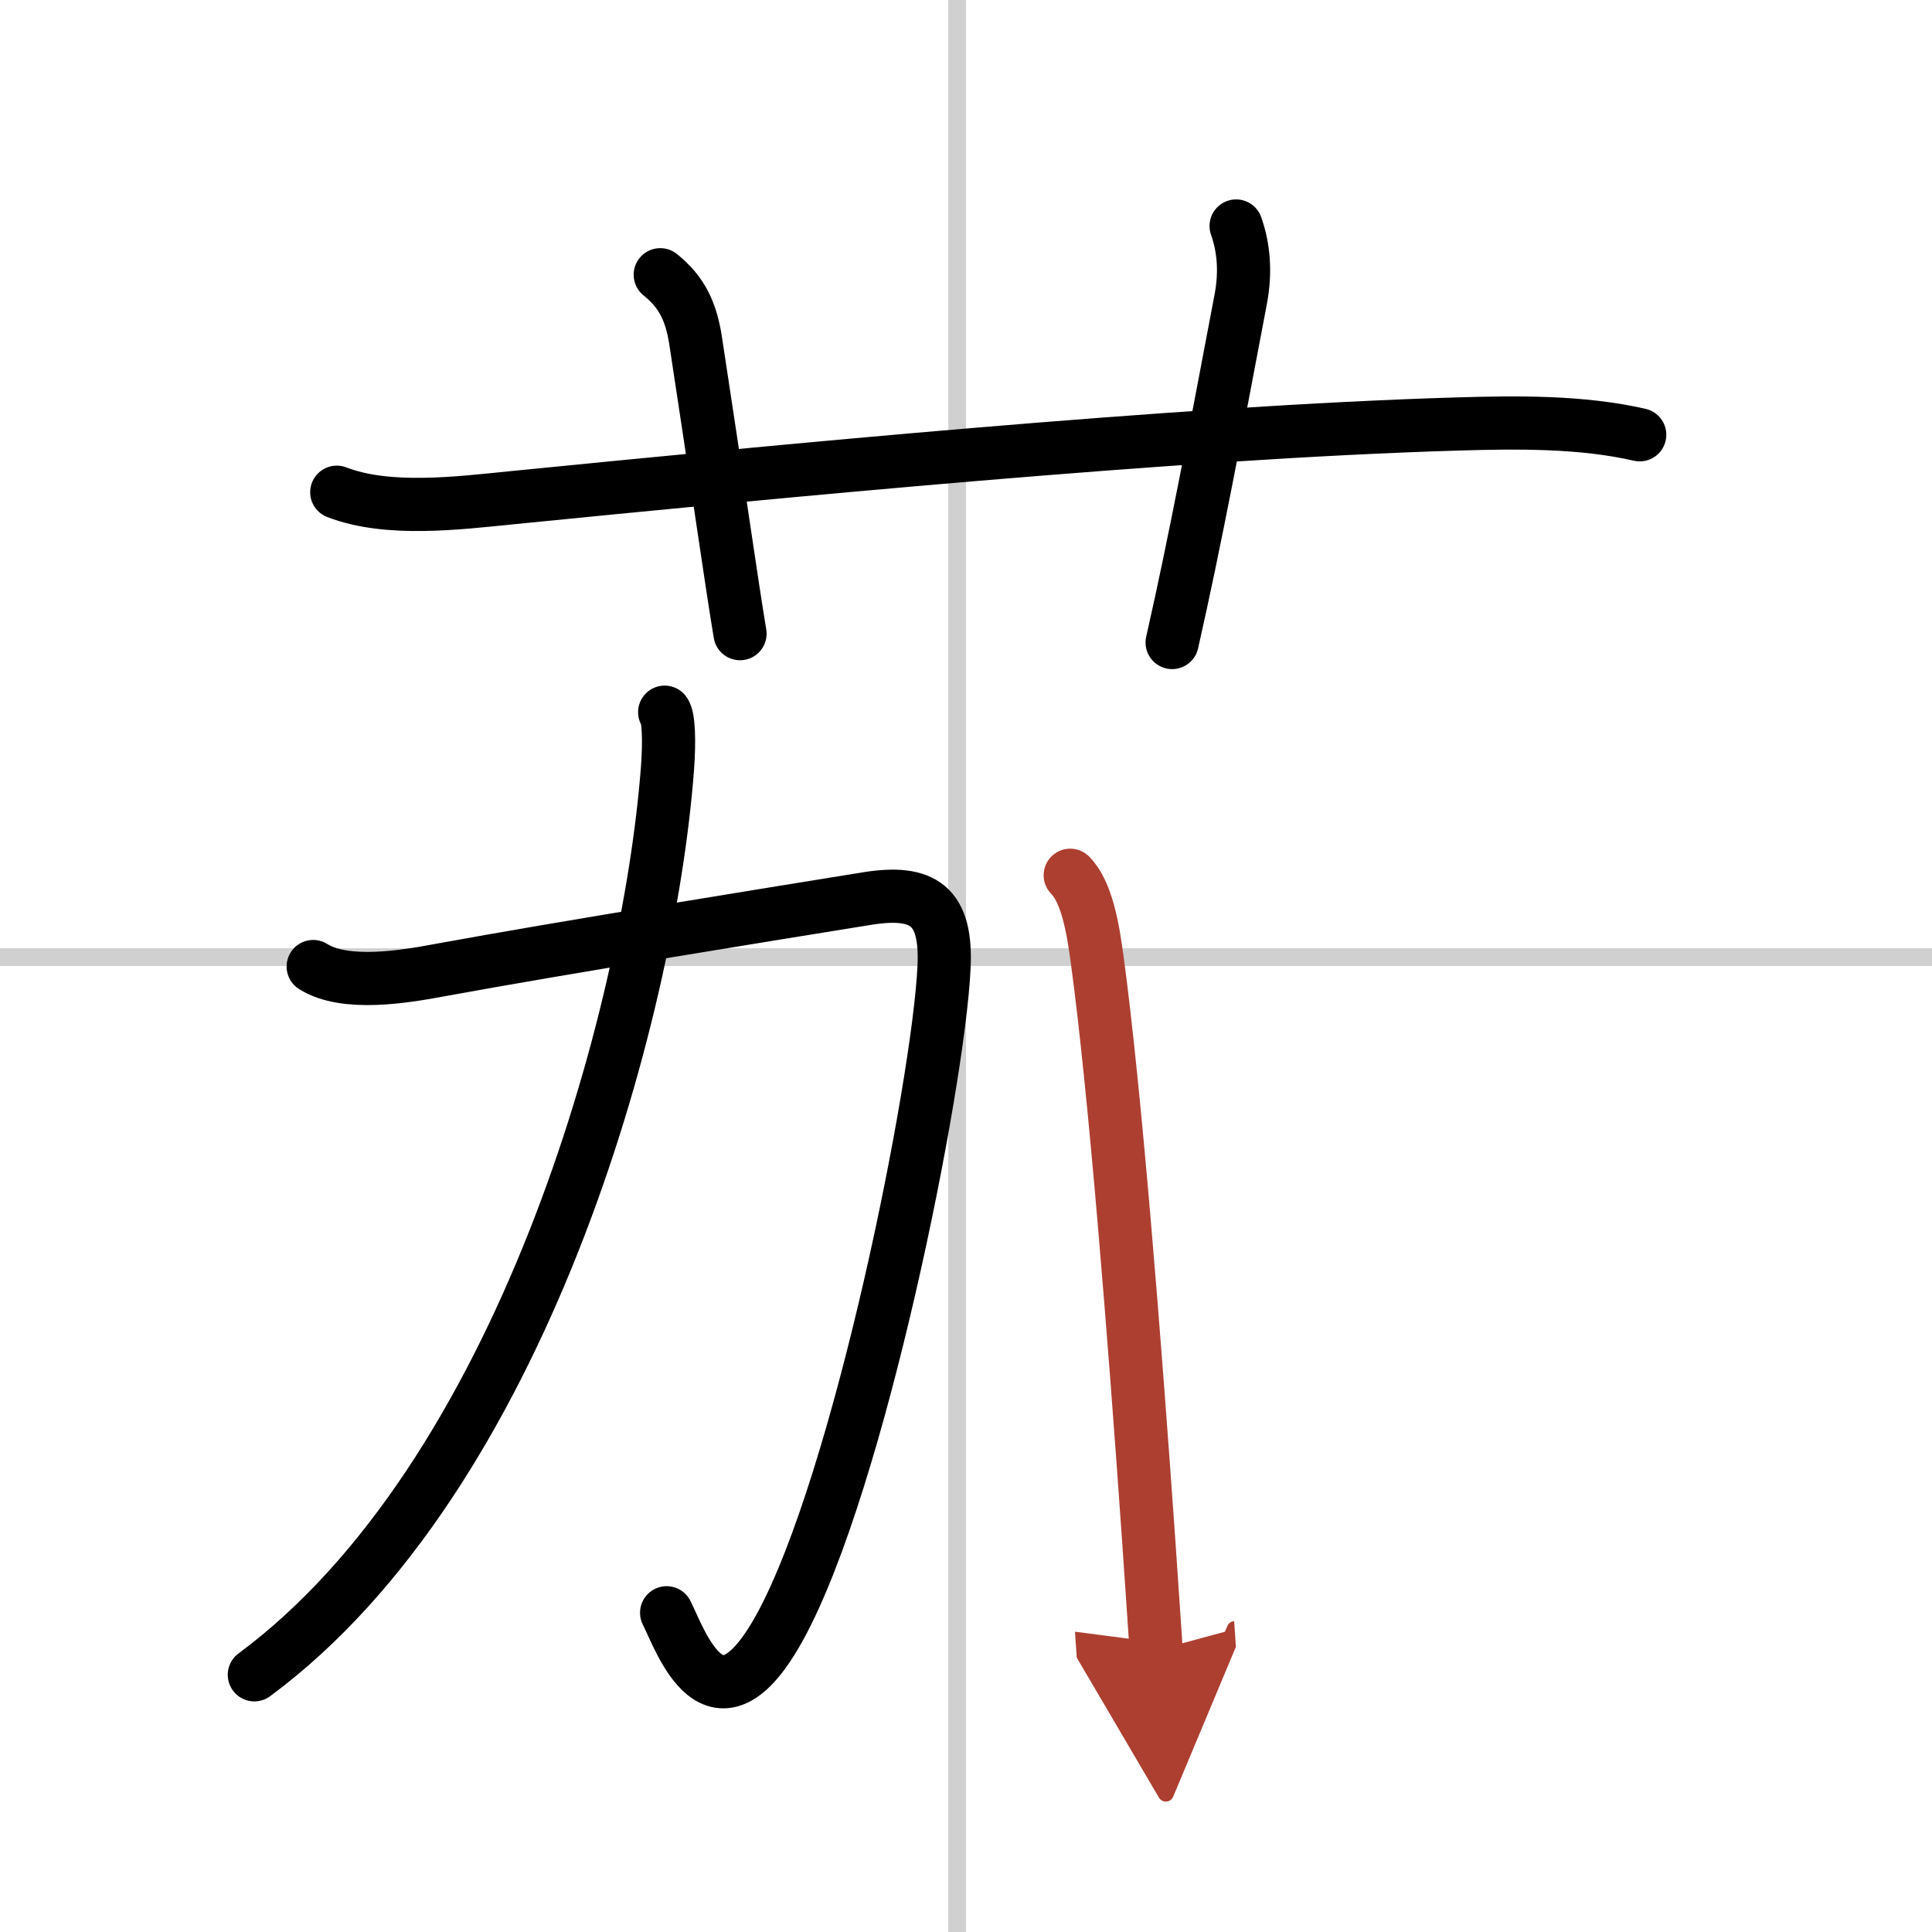
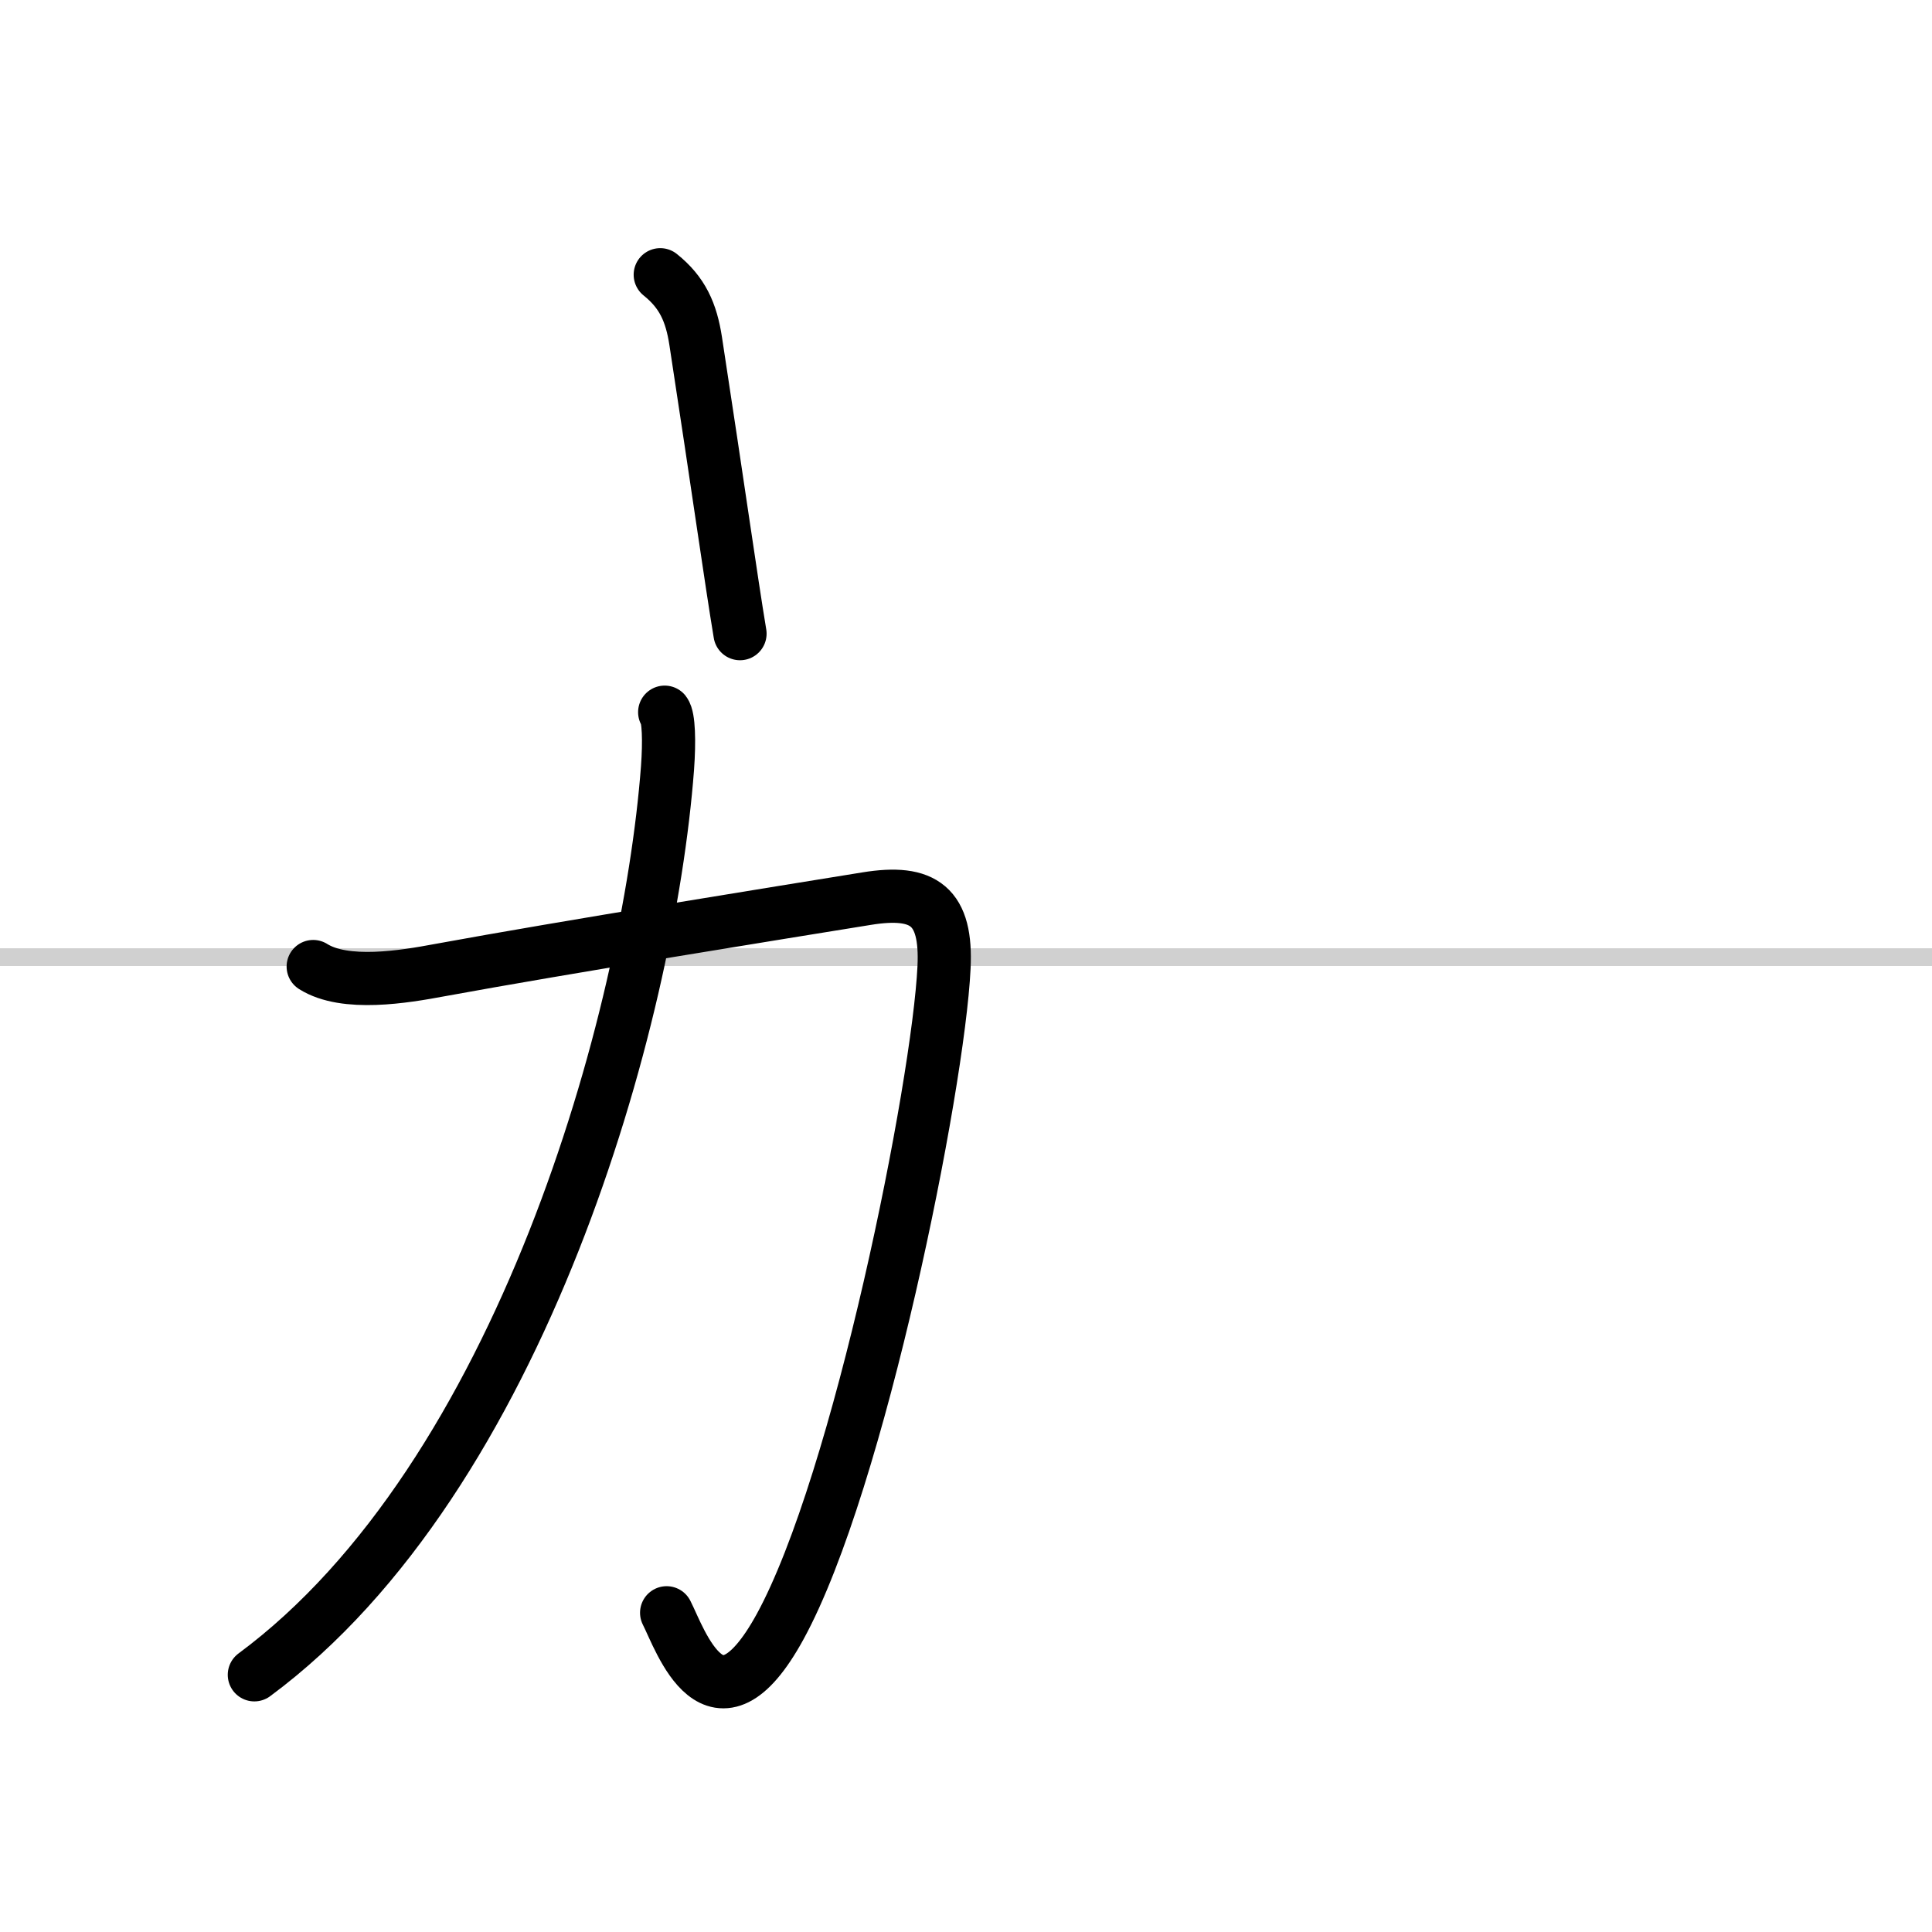
<svg xmlns="http://www.w3.org/2000/svg" width="400" height="400" viewBox="0 0 109 109">
  <defs>
    <marker id="a" markerWidth="4" orient="auto" refX="1" refY="5" viewBox="0 0 10 10">
      <polyline points="0 0 10 5 0 10 1 5" fill="#ad3f31" stroke="#ad3f31" />
    </marker>
  </defs>
  <g fill="none" stroke="#000" stroke-linecap="round" stroke-linejoin="round" stroke-width="3">
    <rect width="100%" height="100%" fill="#fff" stroke="#fff" />
-     <line x1="54" x2="54" y2="109" stroke="#d0d0d0" stroke-width="1" />
    <line x2="109" y1="54" y2="54" stroke="#d0d0d0" stroke-width="1" />
-     <path d="m19 27.77c2.9 1.12 6.87 0.61 9.89 0.31 14.61-1.45 37.61-3.7 53.37-4.16 3.33-0.1 6.99-0.14 10.25 0.61" />
    <path d="m37.25 15.5c1.25 1 1.75 2.12 2 3.75 1.28 8.34 2 13.5 2.5 16.5" />
-     <path d="m69.74 12.75c0.43 1.22 0.55 2.59 0.26 4.13-1.42 7.49-2.58 13.69-3.87 19.37" />
    <path d="m17.67 54.53c1.8 1.14 5.17 0.57 7.1 0.21 7.2-1.32 19.25-3.25 24.12-4.04 3.25-0.53 4.54 0.43 4.37 3.89-0.32 6.68-4.78 29.03-9.25 37.19-3.66 6.68-5.63 0.72-6.4-0.79" />
    <path d="m37.5 40.18c0.23 0.3 0.27 1.63 0.16 3.15-1.07 14.13-8.28 40.04-23.31 51.16" />
-     <path d="m60.38 49.38c0.94 0.94 1.29 3.03 1.52 4.75 1.01 7.42 2.11 21.34 2.91 32.8 0.15 2.17 0.29 4.25 0.42 6.18" marker-end="url(#a)" stroke="#ad3f31" />
  </g>
</svg>